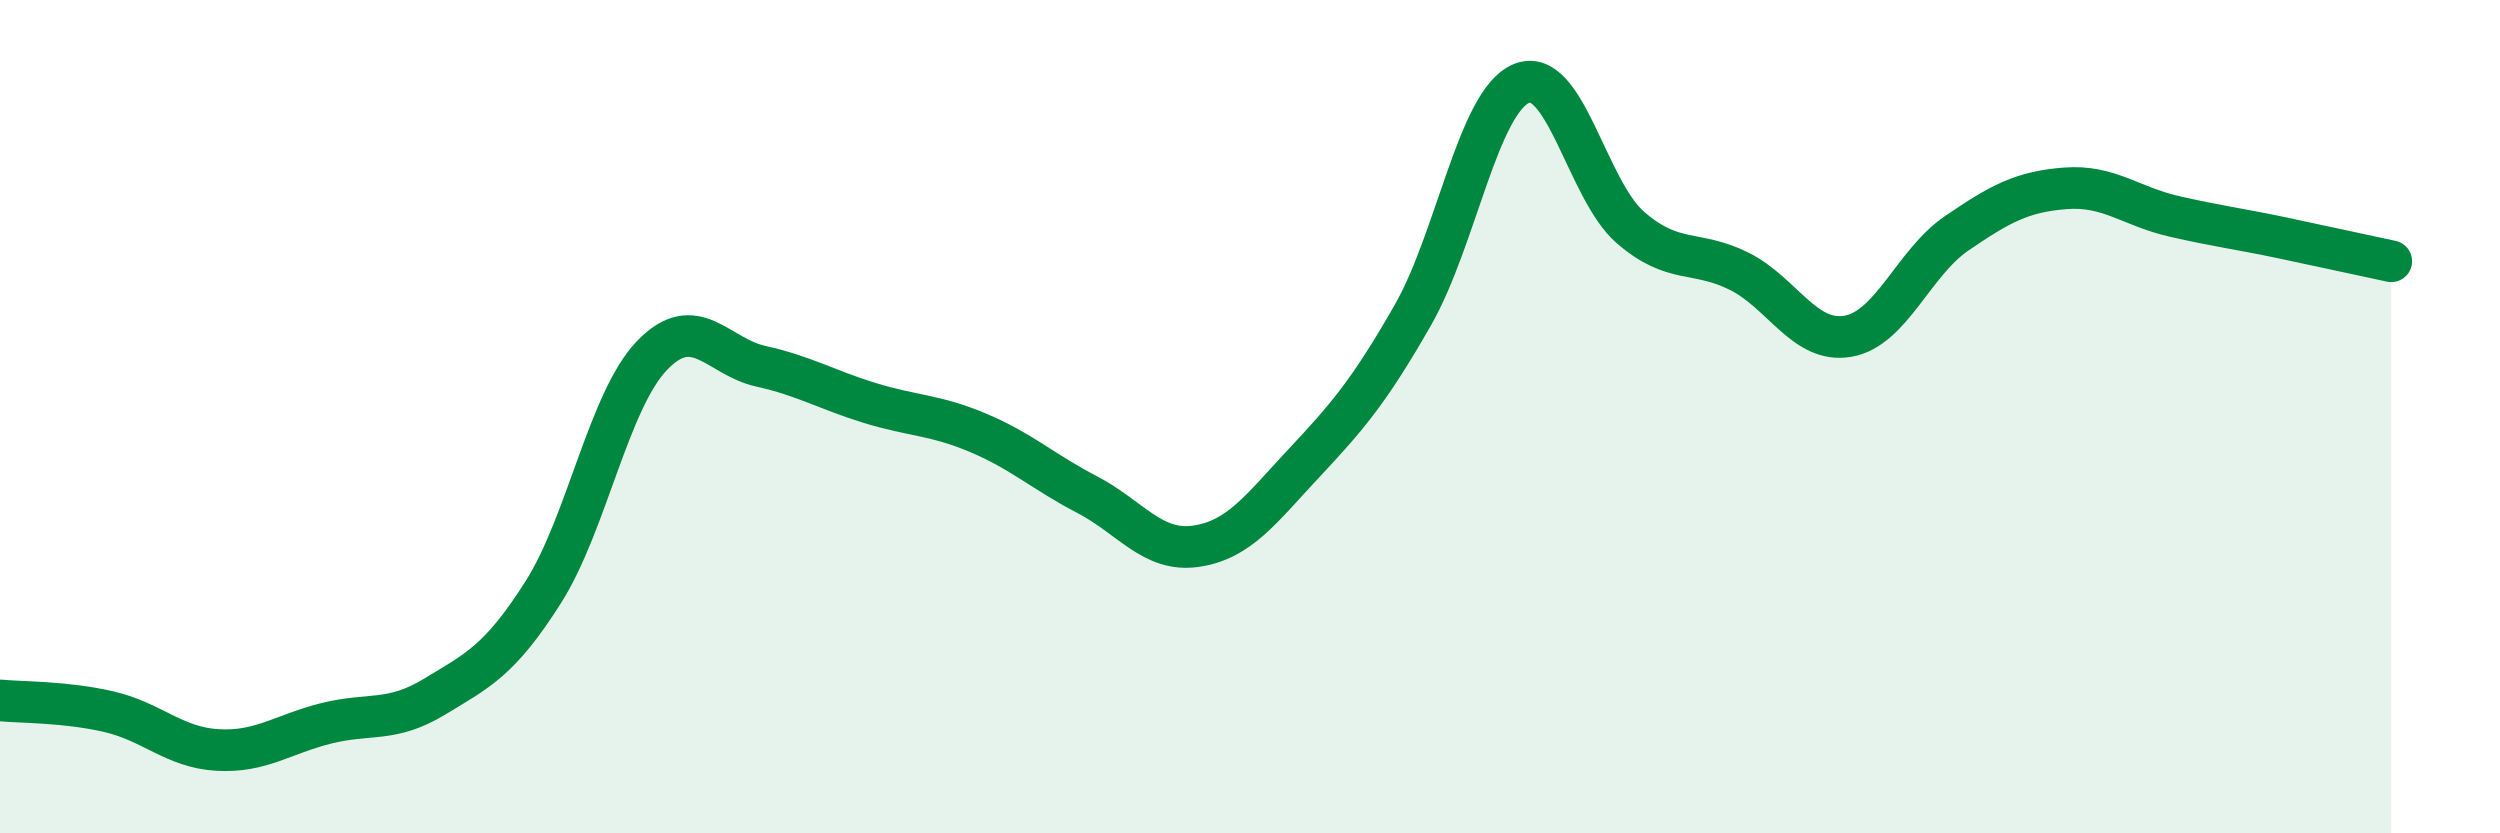
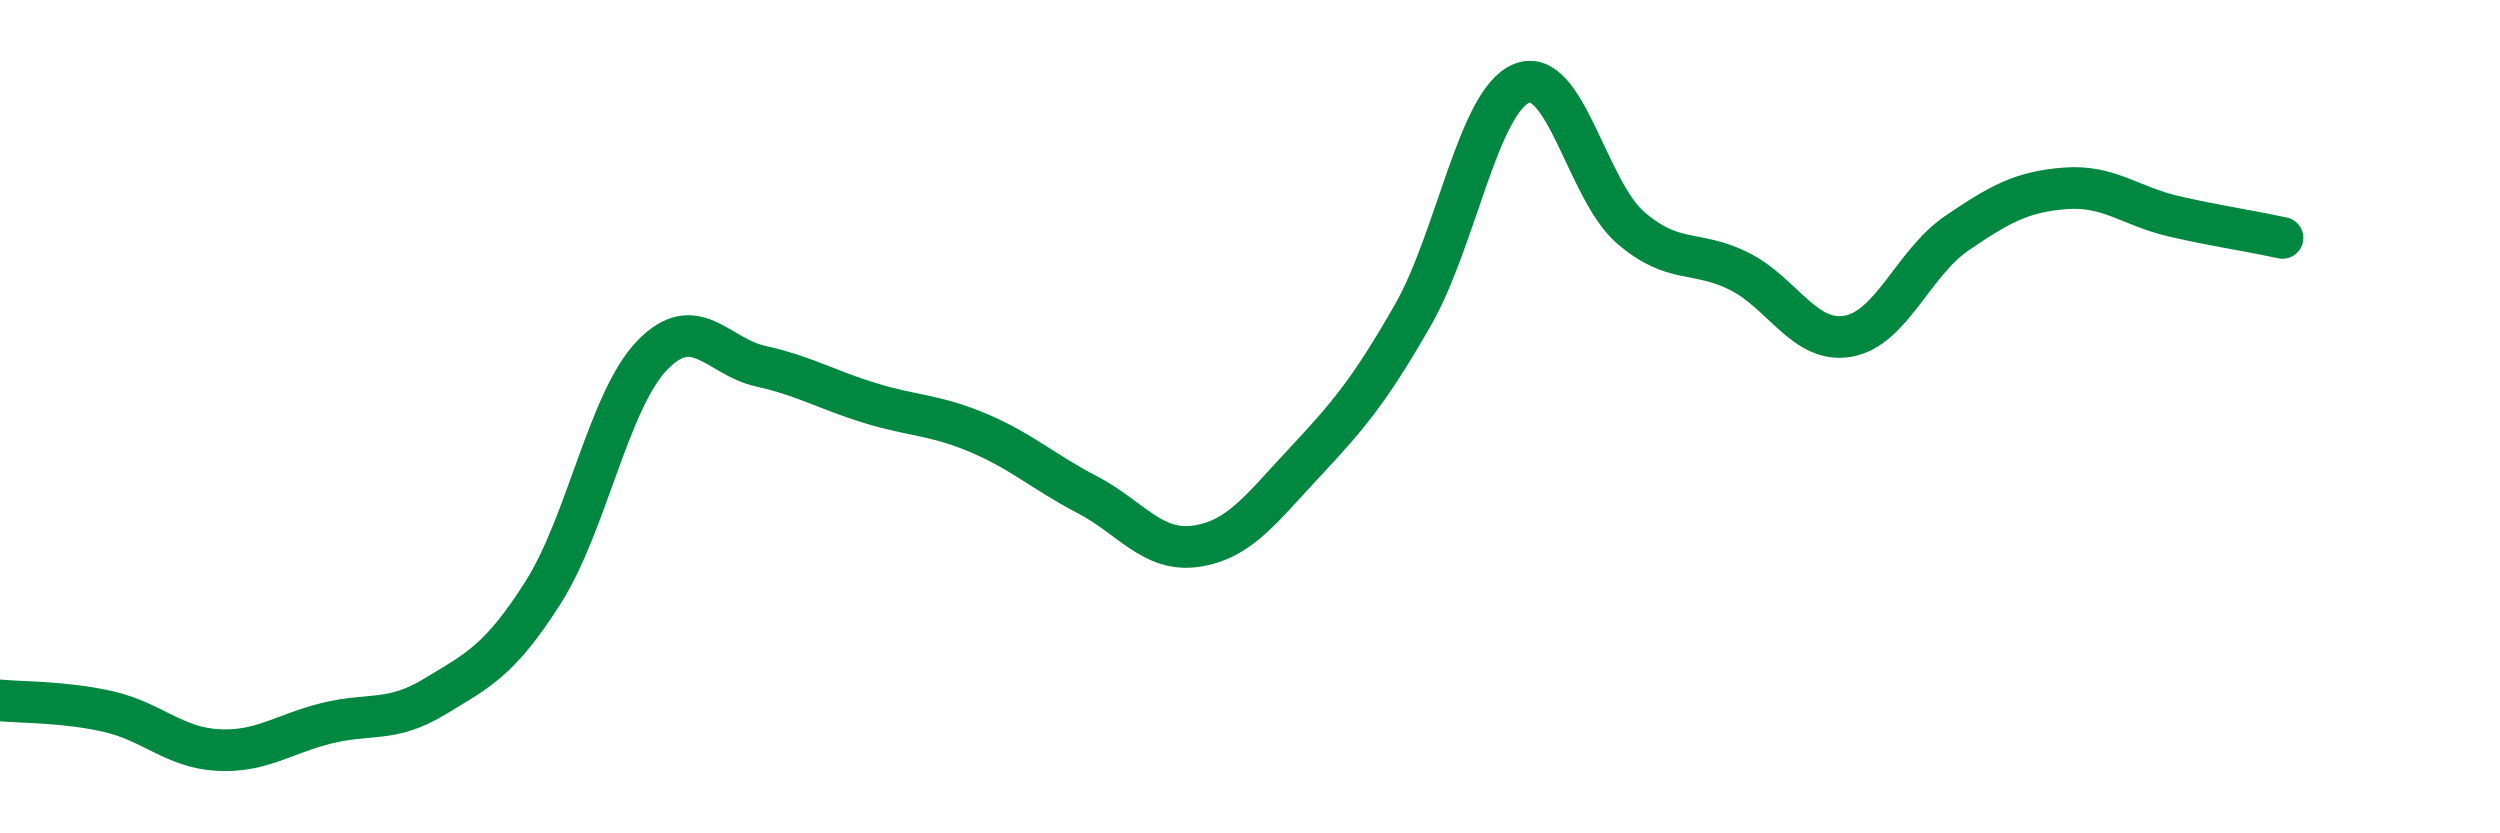
<svg xmlns="http://www.w3.org/2000/svg" width="60" height="20" viewBox="0 0 60 20">
-   <path d="M 0,16.81 C 0.52,16.86 1.57,16.84 2.61,17.08 C 3.65,17.32 4.18,17.94 5.22,18 C 6.26,18.06 6.79,17.62 7.83,17.36 C 8.87,17.1 9.39,17.35 10.43,16.72 C 11.47,16.09 12,15.85 13.04,14.21 C 14.08,12.57 14.61,9.61 15.65,8.53 C 16.69,7.45 17.22,8.56 18.26,8.79 C 19.3,9.02 19.83,9.35 20.87,9.67 C 21.91,9.99 22.44,9.95 23.48,10.39 C 24.52,10.83 25.05,11.33 26.09,11.87 C 27.13,12.41 27.66,13.26 28.7,13.11 C 29.74,12.96 30.26,12.22 31.3,11.11 C 32.34,10 32.87,9.38 33.91,7.56 C 34.95,5.74 35.48,2.42 36.52,2 C 37.56,1.58 38.09,4.56 39.13,5.46 C 40.17,6.36 40.7,5.99 41.74,6.51 C 42.78,7.03 43.31,8.25 44.35,8.07 C 45.39,7.89 45.92,6.31 46.96,5.6 C 48,4.89 48.53,4.6 49.57,4.52 C 50.61,4.44 51.13,4.95 52.17,5.19 C 53.21,5.43 53.74,5.49 54.78,5.71 C 55.82,5.93 56.87,6.16 57.39,6.27L57.39 20L0 20Z" fill="#008740" opacity="0.1" stroke-linecap="round" stroke-linejoin="round" />
-   <path d="M 0,16.81 C 0.52,16.86 1.57,16.84 2.61,17.08 C 3.65,17.32 4.18,17.94 5.22,18 C 6.26,18.06 6.79,17.62 7.83,17.36 C 8.87,17.1 9.39,17.35 10.43,16.72 C 11.47,16.09 12,15.85 13.04,14.21 C 14.08,12.57 14.61,9.61 15.65,8.53 C 16.69,7.45 17.22,8.56 18.26,8.79 C 19.3,9.02 19.83,9.35 20.87,9.67 C 21.91,9.99 22.44,9.95 23.48,10.39 C 24.52,10.83 25.05,11.33 26.09,11.87 C 27.13,12.41 27.66,13.26 28.7,13.11 C 29.74,12.96 30.26,12.22 31.3,11.11 C 32.34,10 32.87,9.38 33.91,7.56 C 34.95,5.74 35.48,2.42 36.52,2 C 37.56,1.58 38.09,4.56 39.13,5.46 C 40.17,6.36 40.7,5.99 41.74,6.51 C 42.78,7.03 43.31,8.25 44.35,8.07 C 45.39,7.89 45.92,6.31 46.96,5.6 C 48,4.89 48.53,4.6 49.57,4.52 C 50.61,4.44 51.13,4.95 52.17,5.19 C 53.21,5.43 53.74,5.49 54.78,5.71 C 55.82,5.93 56.87,6.16 57.39,6.27" stroke="#008740" stroke-width="1" fill="none" stroke-linecap="round" stroke-linejoin="round" />
+   <path d="M 0,16.81 C 0.52,16.86 1.57,16.84 2.61,17.08 C 3.65,17.32 4.18,17.94 5.22,18 C 6.26,18.06 6.79,17.62 7.83,17.36 C 8.87,17.1 9.39,17.35 10.43,16.72 C 11.47,16.09 12,15.85 13.04,14.21 C 14.08,12.57 14.61,9.61 15.65,8.53 C 16.69,7.45 17.22,8.56 18.26,8.79 C 19.3,9.02 19.83,9.35 20.87,9.67 C 21.91,9.99 22.44,9.95 23.48,10.39 C 24.52,10.83 25.05,11.33 26.09,11.87 C 27.13,12.41 27.66,13.26 28.7,13.11 C 29.74,12.96 30.26,12.22 31.3,11.11 C 32.34,10 32.87,9.38 33.91,7.56 C 34.95,5.74 35.48,2.42 36.52,2 C 37.56,1.58 38.09,4.56 39.13,5.46 C 40.17,6.36 40.7,5.99 41.74,6.51 C 42.78,7.03 43.31,8.25 44.35,8.07 C 45.39,7.89 45.92,6.31 46.96,5.6 C 48,4.89 48.53,4.6 49.57,4.52 C 50.61,4.44 51.13,4.95 52.17,5.19 C 53.21,5.43 53.74,5.49 54.78,5.71 " stroke="#008740" stroke-width="1" fill="none" stroke-linecap="round" stroke-linejoin="round" />
</svg>